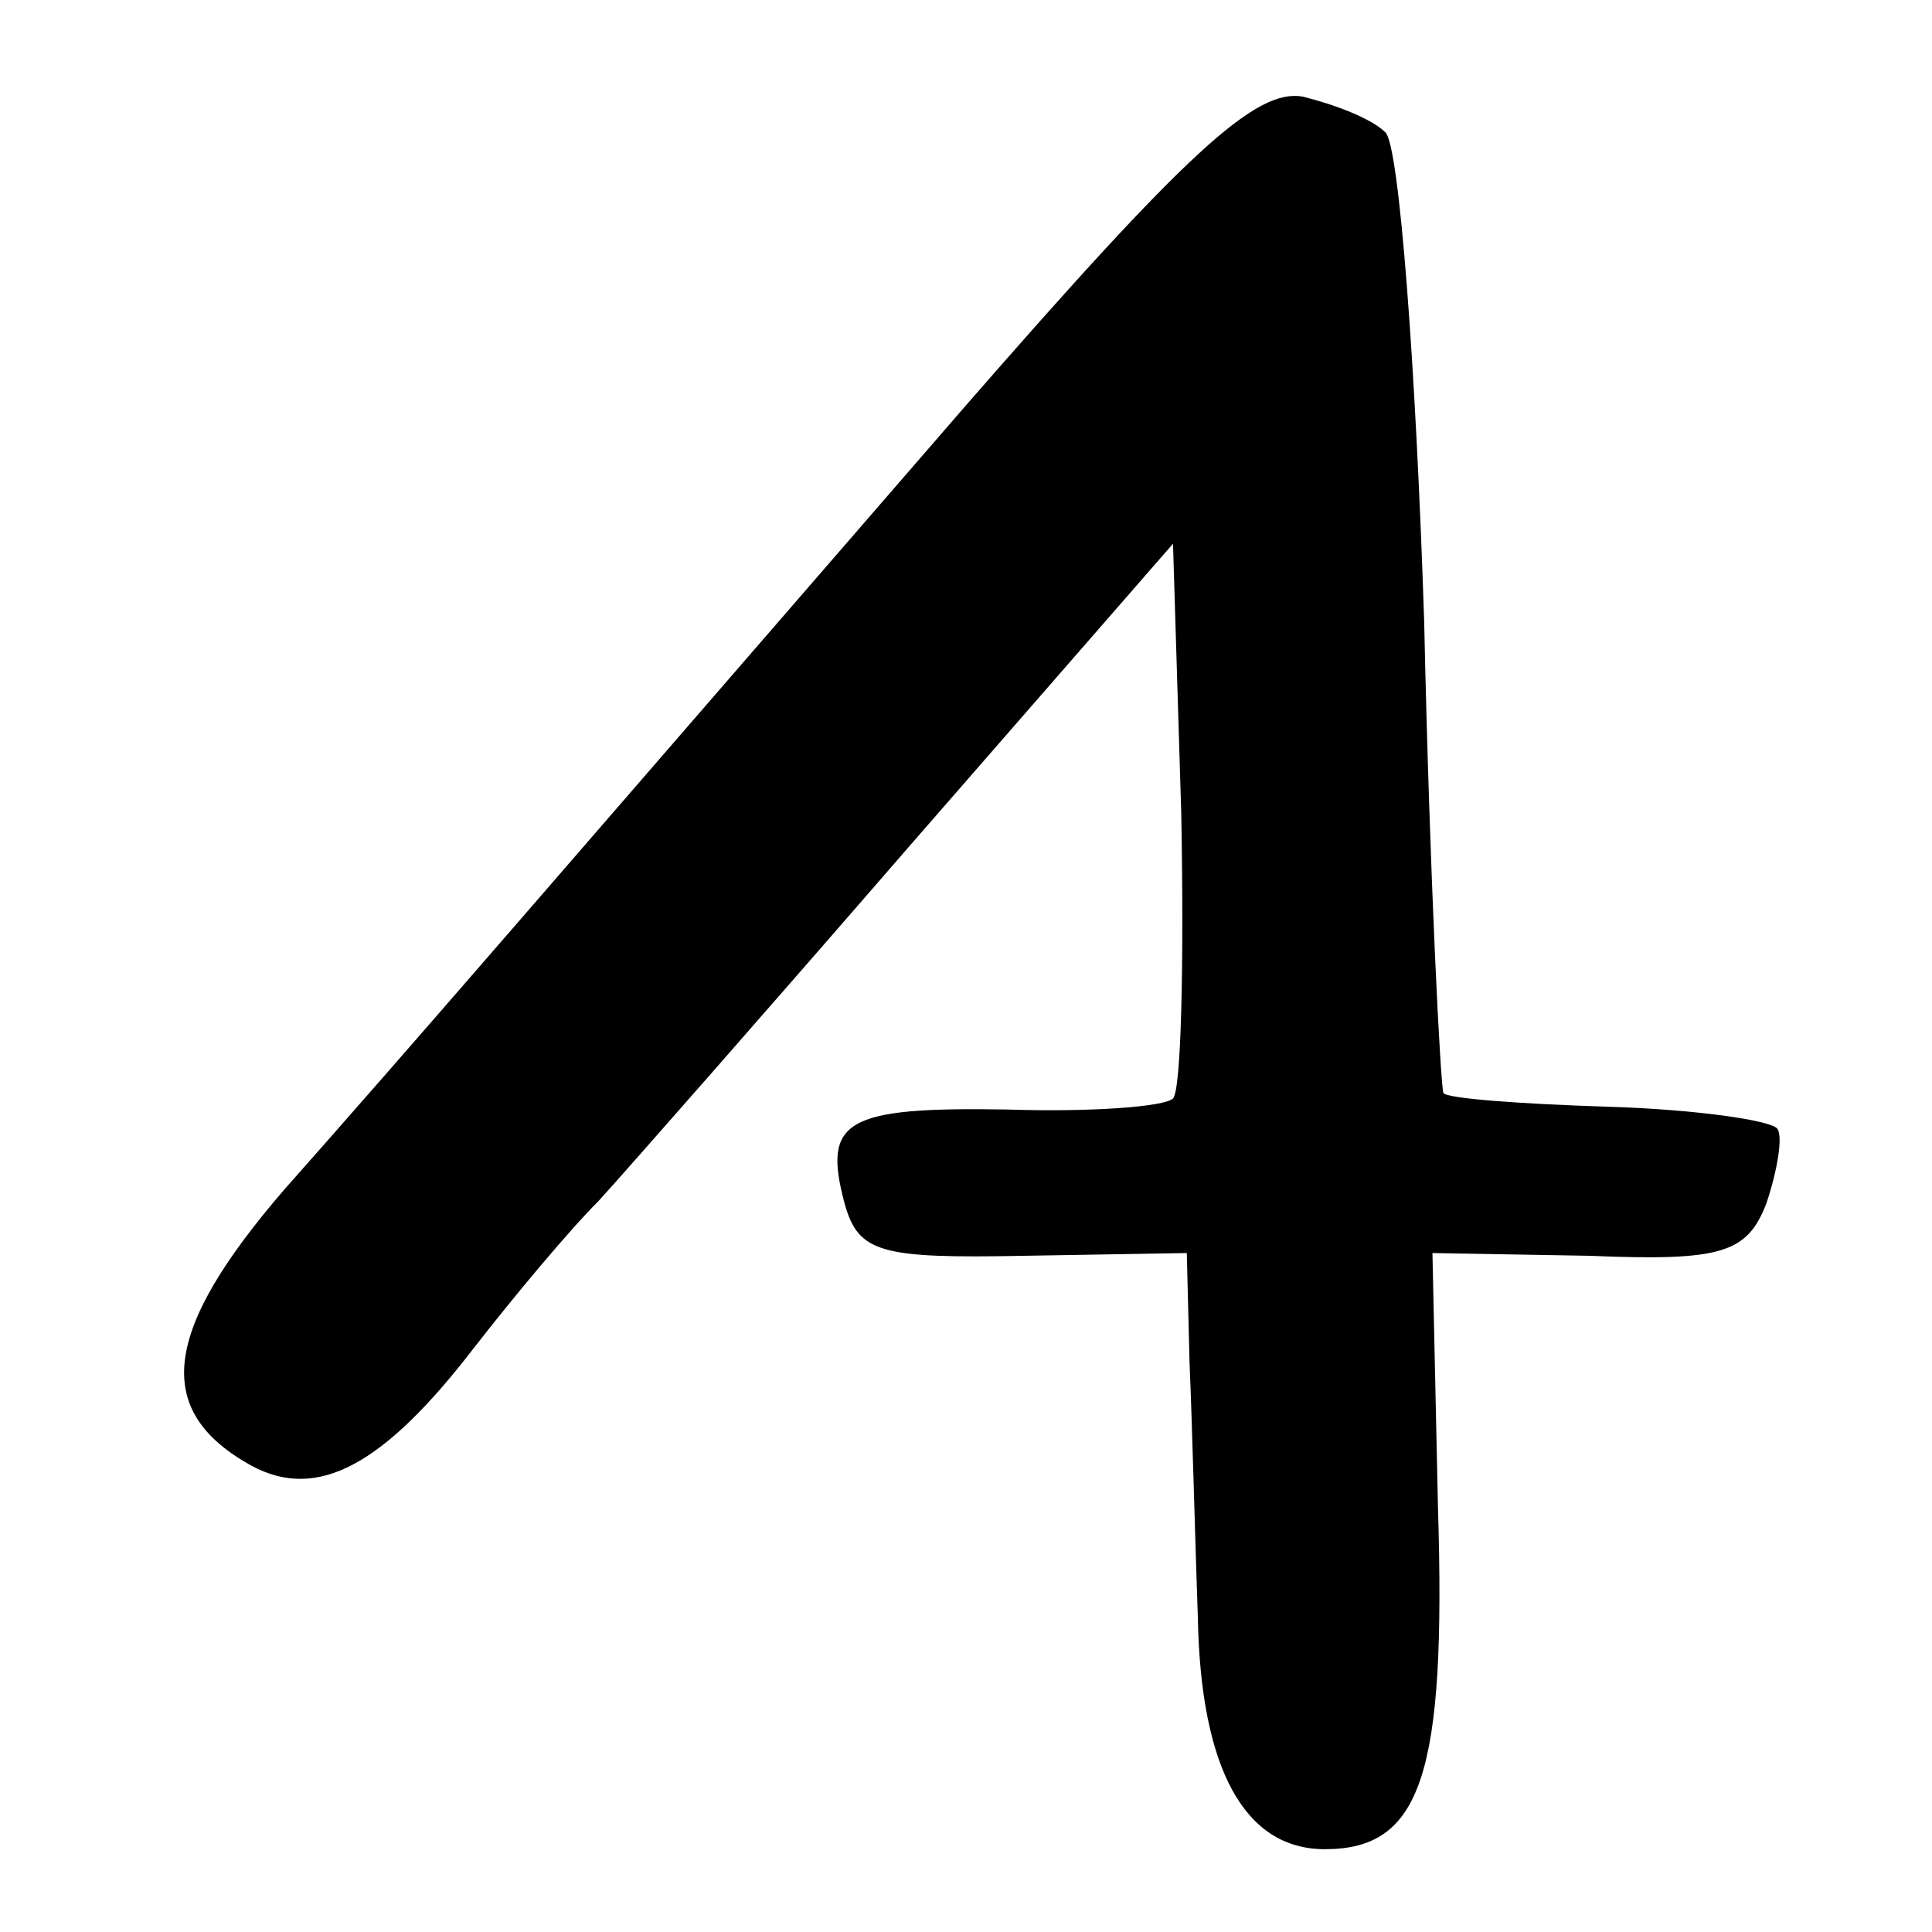
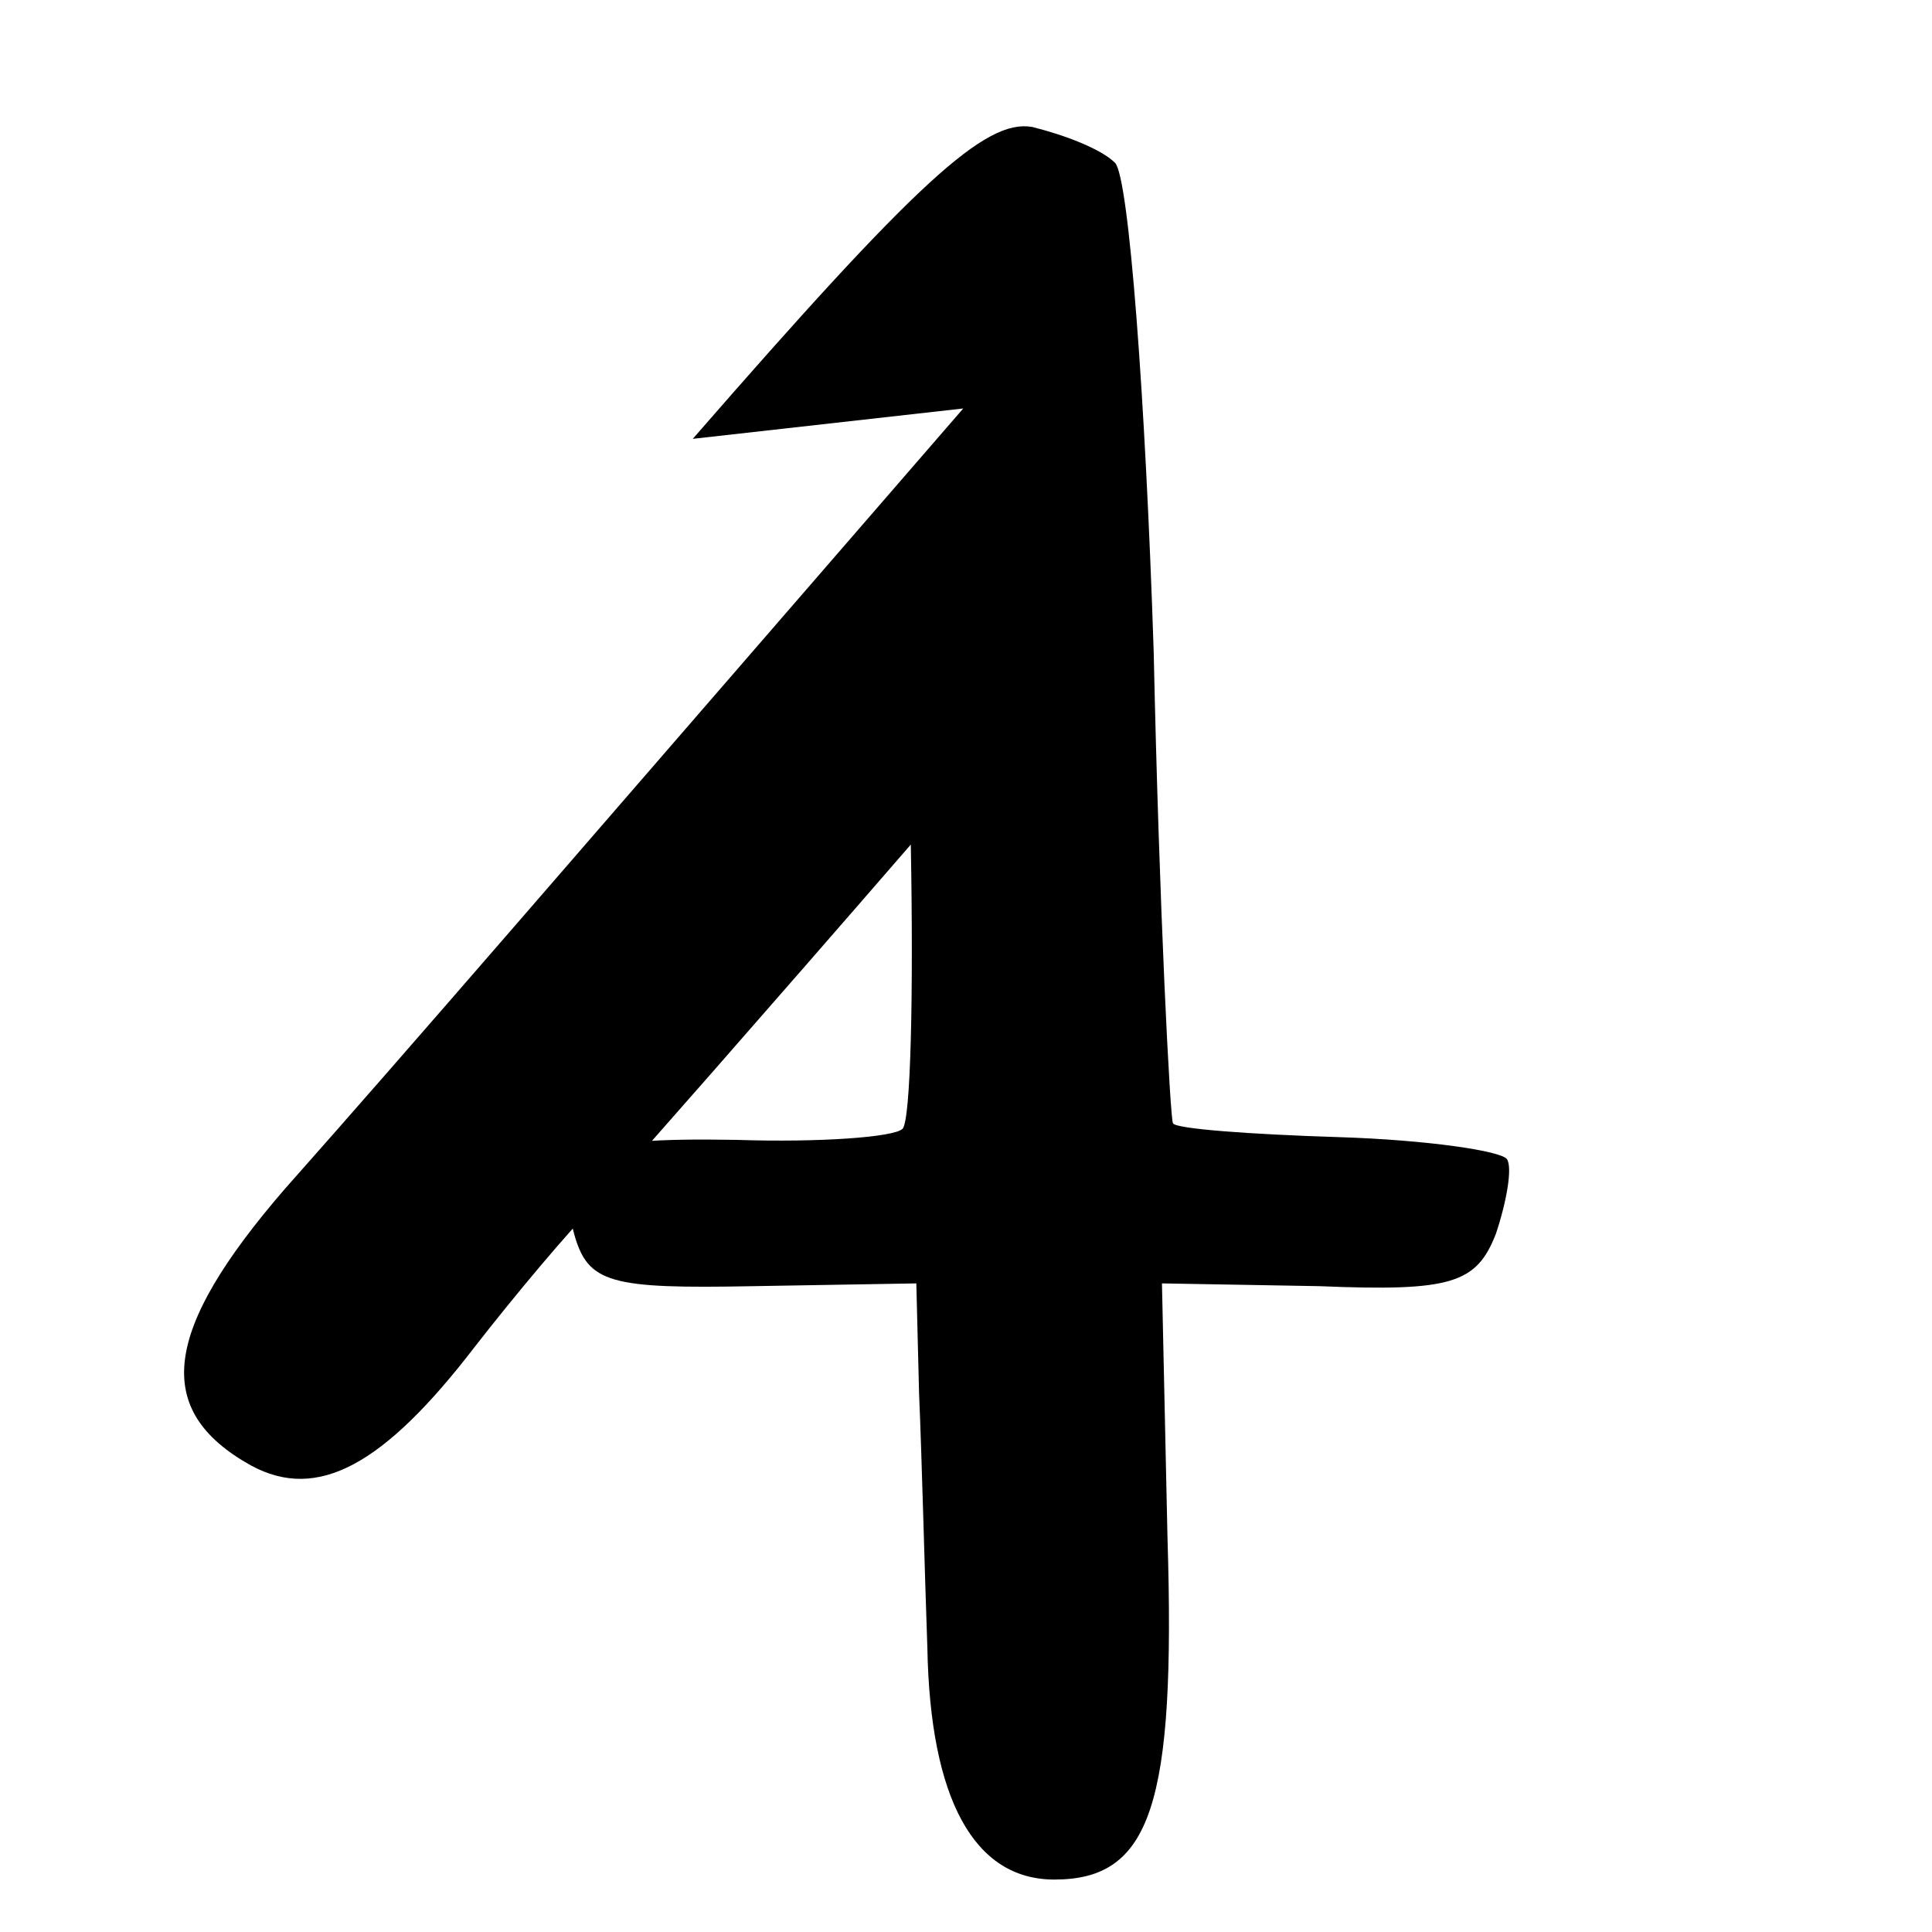
<svg xmlns="http://www.w3.org/2000/svg" version="1.0" width="70pt" height="70pt" viewBox="0 0 70 70" preserveAspectRatio="xMidYMid meet">
  <g transform="translate(0,70) scale(0.1,-0.1)" fill="#000000" stroke="none">
-     <path d="M349 552 c-150 -173 -199 -230 -246 -283 -44 -51 -48 -80 -12 -100 24 -13 48 0 81 43 14 18 34 42 45 53 10 11 61 69 113 129 l95 109 3 -98 c1 -54 0 -100 -3 -103 -3 -3 -30 -5 -60 -4 -59 1 -67 -4 -59 -34 5 -18 13 -20 65 -19 l59 1 1 -40 c1 -23 2 -64 3 -92 1 -55 17 -84 46 -84 35 0 44 27 41 124 l-2 92 57 -1 c48 -2 57 1 64 19 4 12 6 24 4 27 -2 3 -29 7 -61 8 -32 1 -59 3 -60 5 -1 1 -5 78 -7 171 -3 92 -9 172 -14 177 -5 5 -18 10 -30 13 -17 3 -42 -20 -123 -113z" />
+     <path d="M349 552 c-150 -173 -199 -230 -246 -283 -44 -51 -48 -80 -12 -100 24 -13 48 0 81 43 14 18 34 42 45 53 10 11 61 69 113 129 c1 -54 0 -100 -3 -103 -3 -3 -30 -5 -60 -4 -59 1 -67 -4 -59 -34 5 -18 13 -20 65 -19 l59 1 1 -40 c1 -23 2 -64 3 -92 1 -55 17 -84 46 -84 35 0 44 27 41 124 l-2 92 57 -1 c48 -2 57 1 64 19 4 12 6 24 4 27 -2 3 -29 7 -61 8 -32 1 -59 3 -60 5 -1 1 -5 78 -7 171 -3 92 -9 172 -14 177 -5 5 -18 10 -30 13 -17 3 -42 -20 -123 -113z" />
  </g>
</svg>